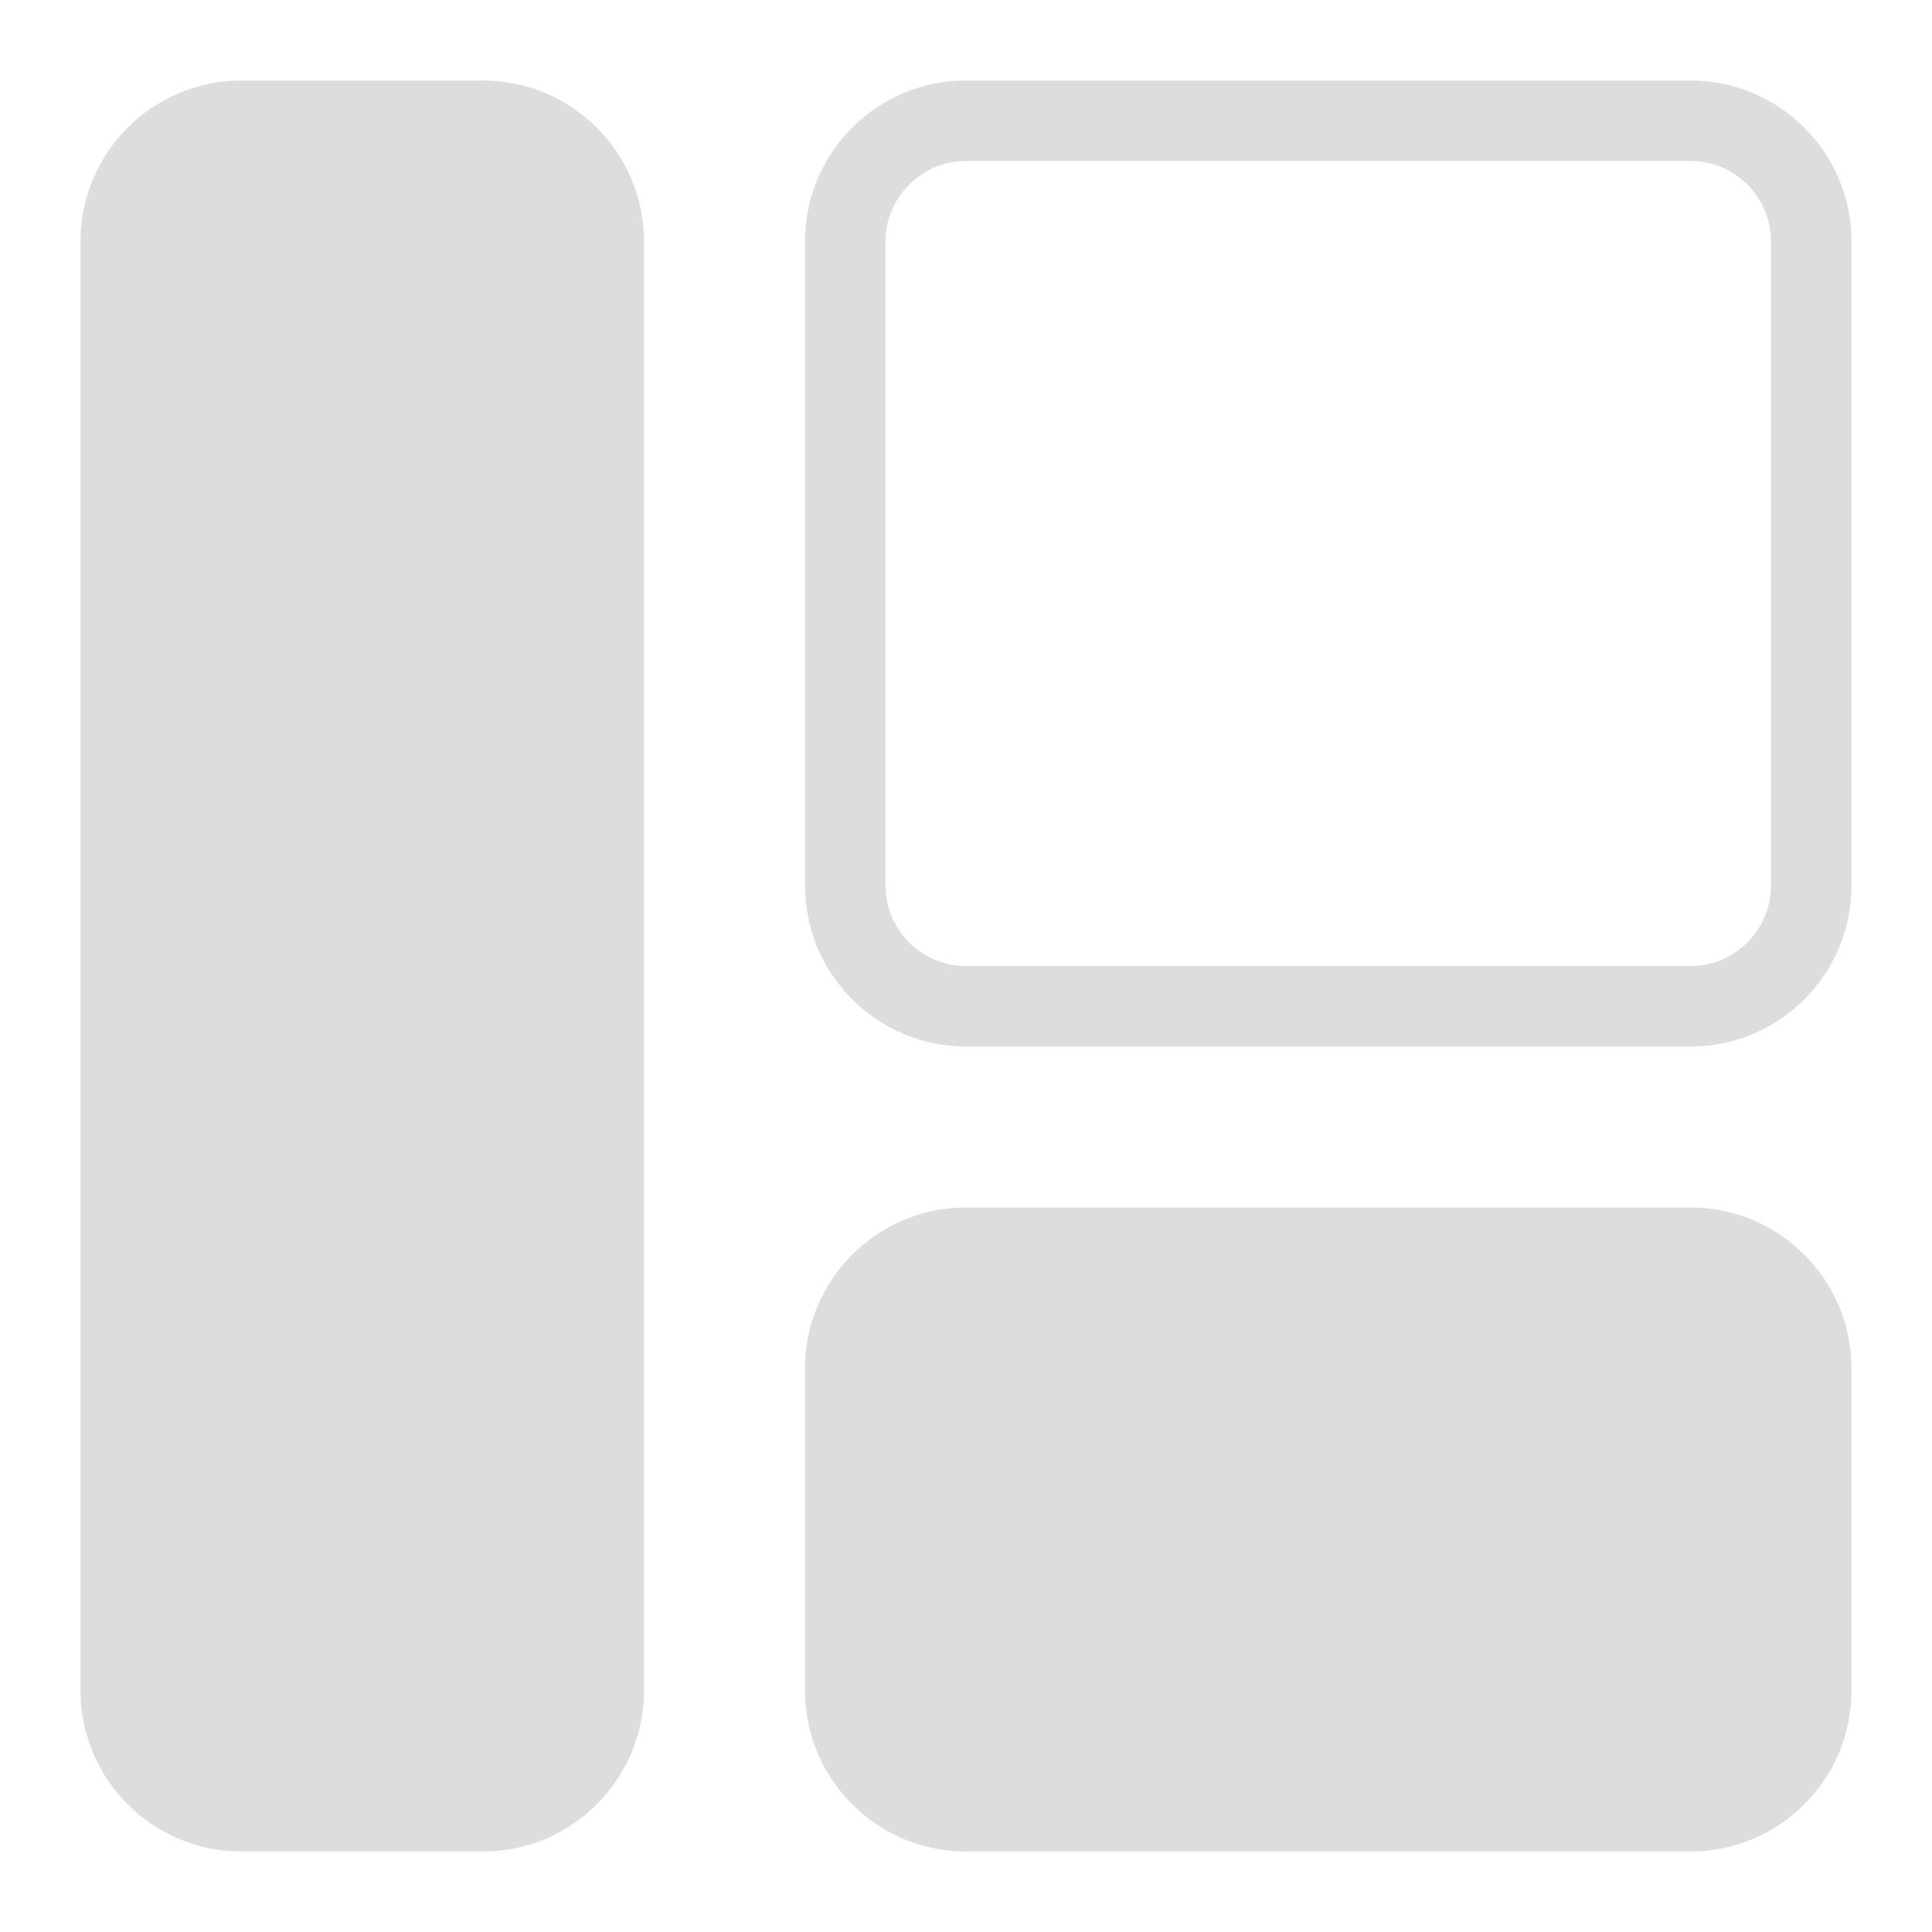
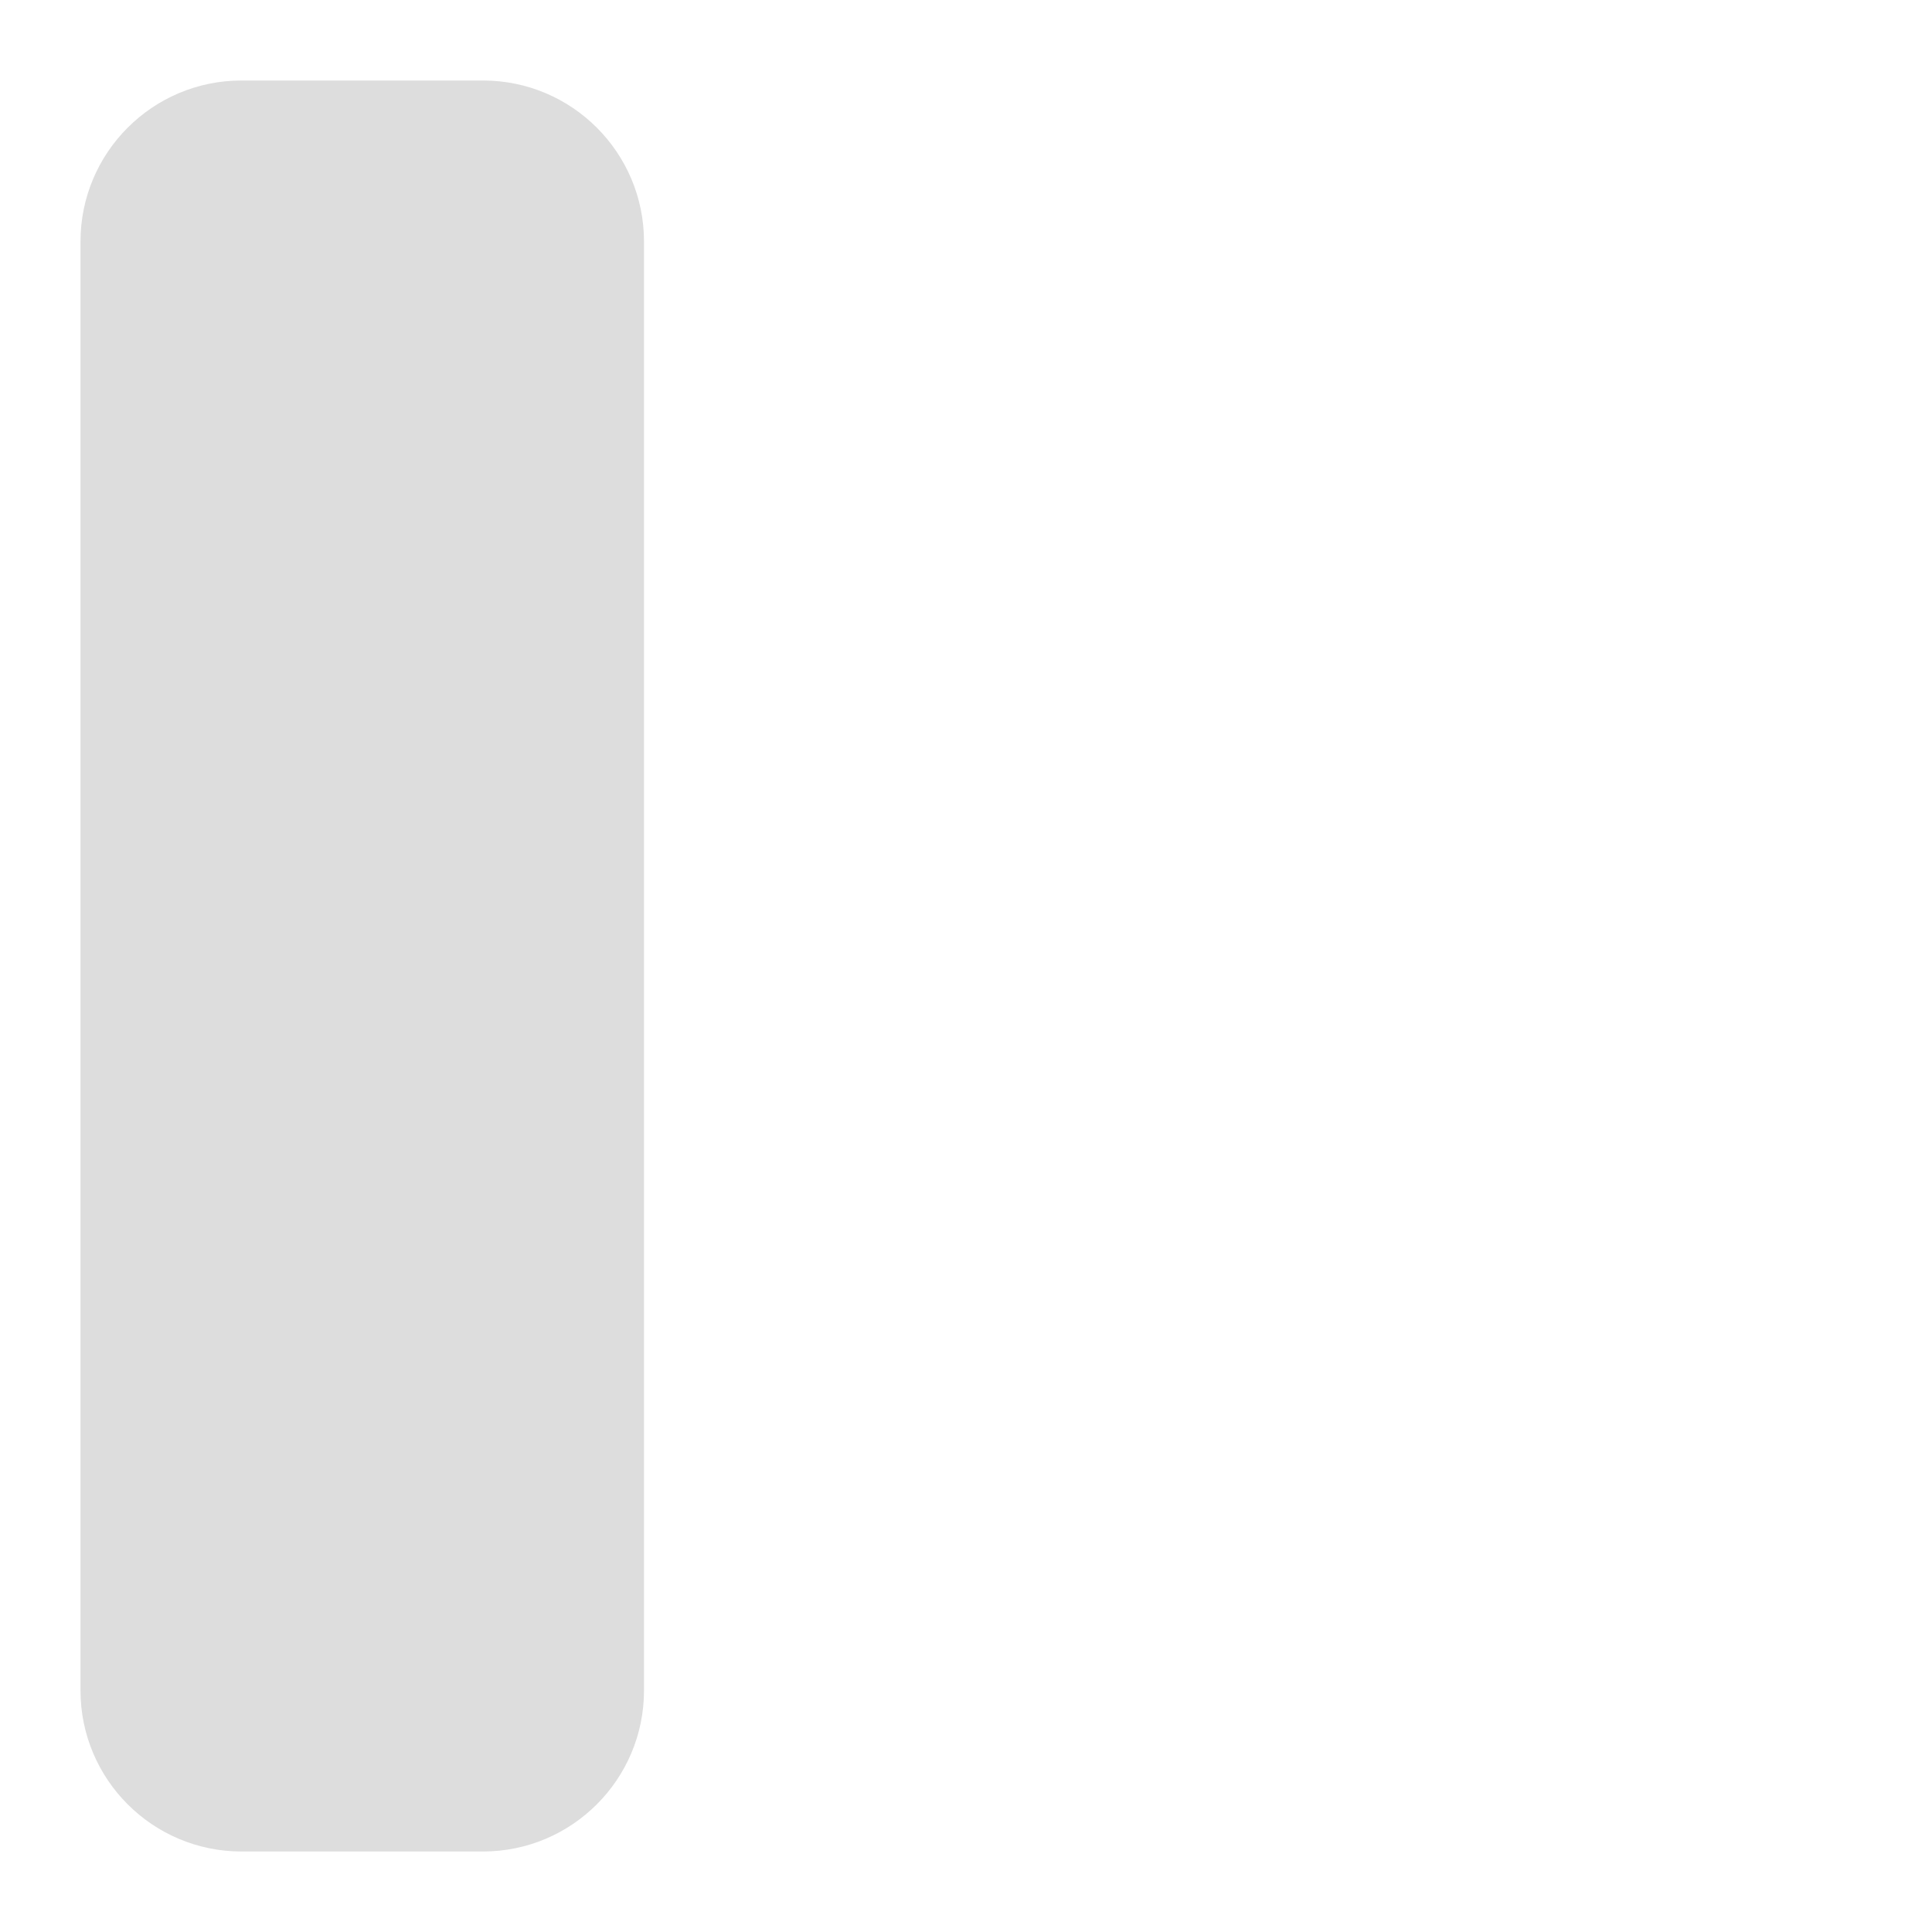
<svg xmlns="http://www.w3.org/2000/svg" viewBox="0 0 24 24" version="1.1">
  <path d="M8,3L8,21C8,22.104 7.104,23 6,23L3,23C1.896,23 1,22.104 1,21L1,3C1,1.896 1.896,1 3,1L6,1C7.104,1 8,1.896 8,3Z" style="fill:rgb(221,221,221);" />
-   <path d="M23,3L23,11C23,12.104 22.104,13 21,13L12,13C10.896,13 10,12.104 10,11L10,3C10,1.896 10.896,1 12,1L21,1C22.104,1 23,1.896 23,3ZM22,3C22,2.448 21.552,2 21,2L12,2C11.448,2 11,2.448 11,3L11,11C11,11.552 11.448,12 12,12L21,12C21.552,12 22,11.552 22,11L22,3Z" style="fill:rgb(221,221,221);" />
-   <path d="M23,17L23,21C23,22.104 22.104,23 21,23L12,23C10.896,23 10,22.104 10,21L10,17C10,15.896 10.896,15 12,15L21,15C22.104,15 23,15.896 23,17Z" style="fill:rgb(221,221,221);" />
</svg>